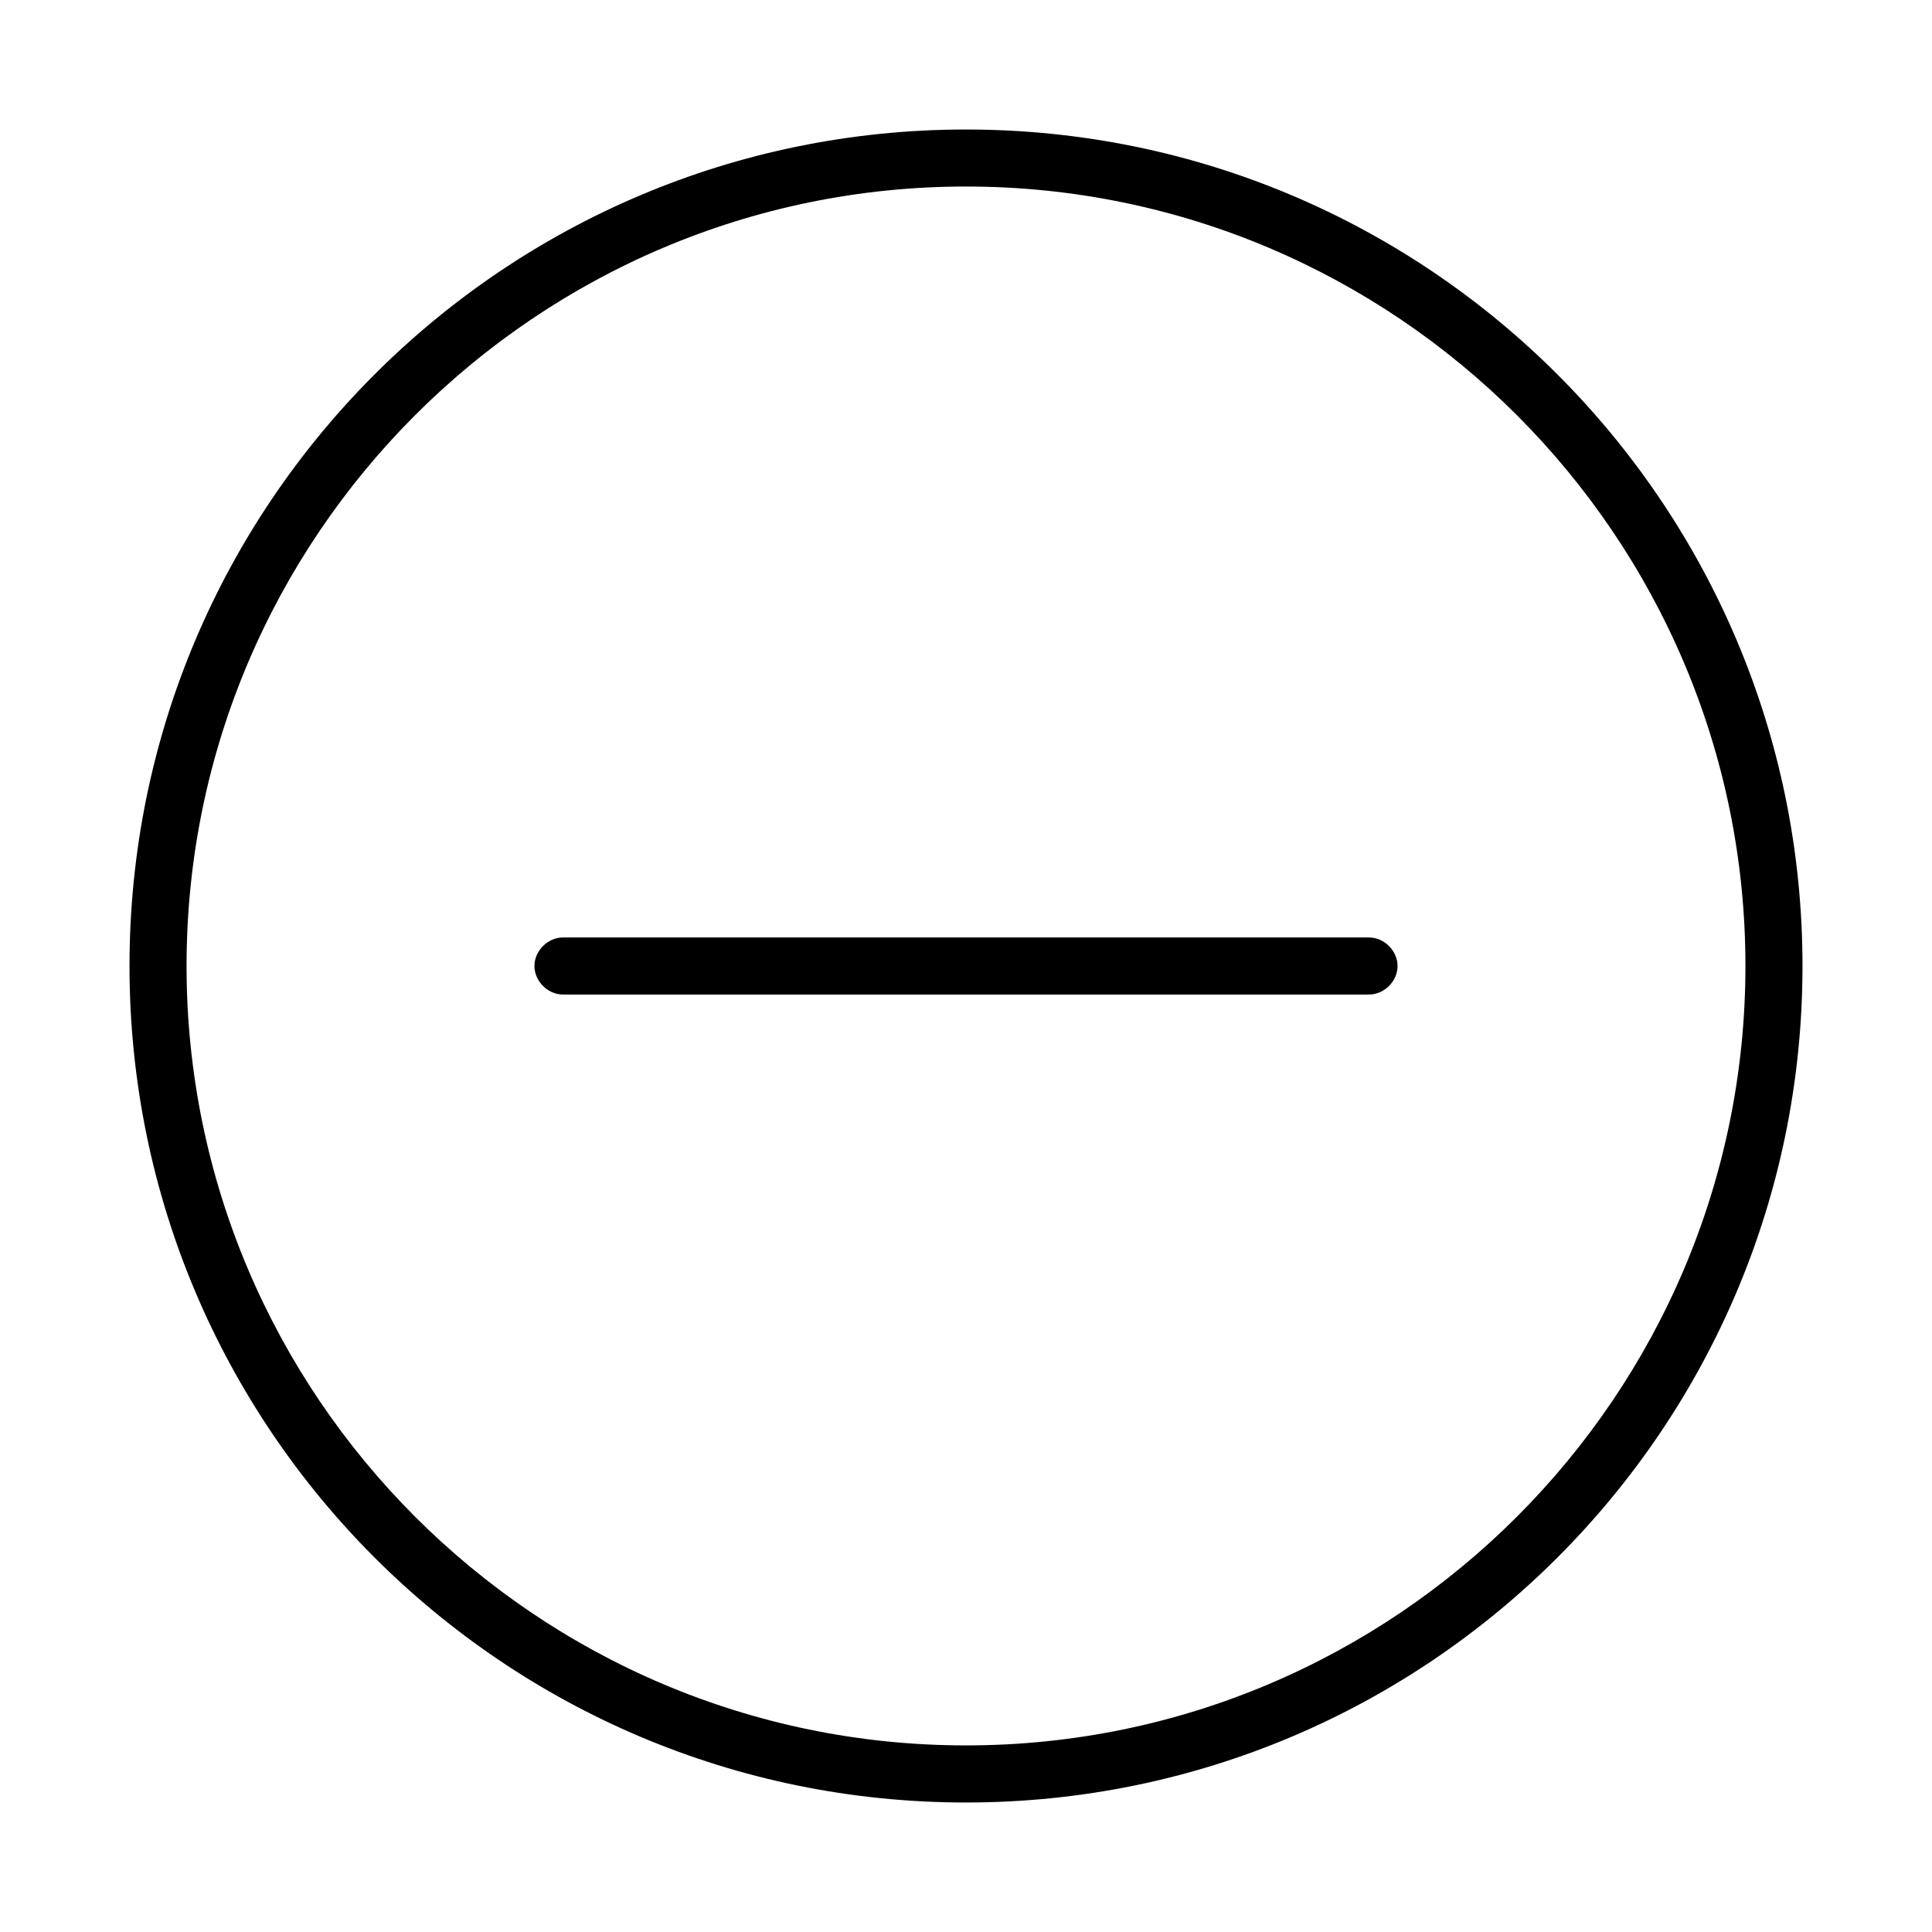
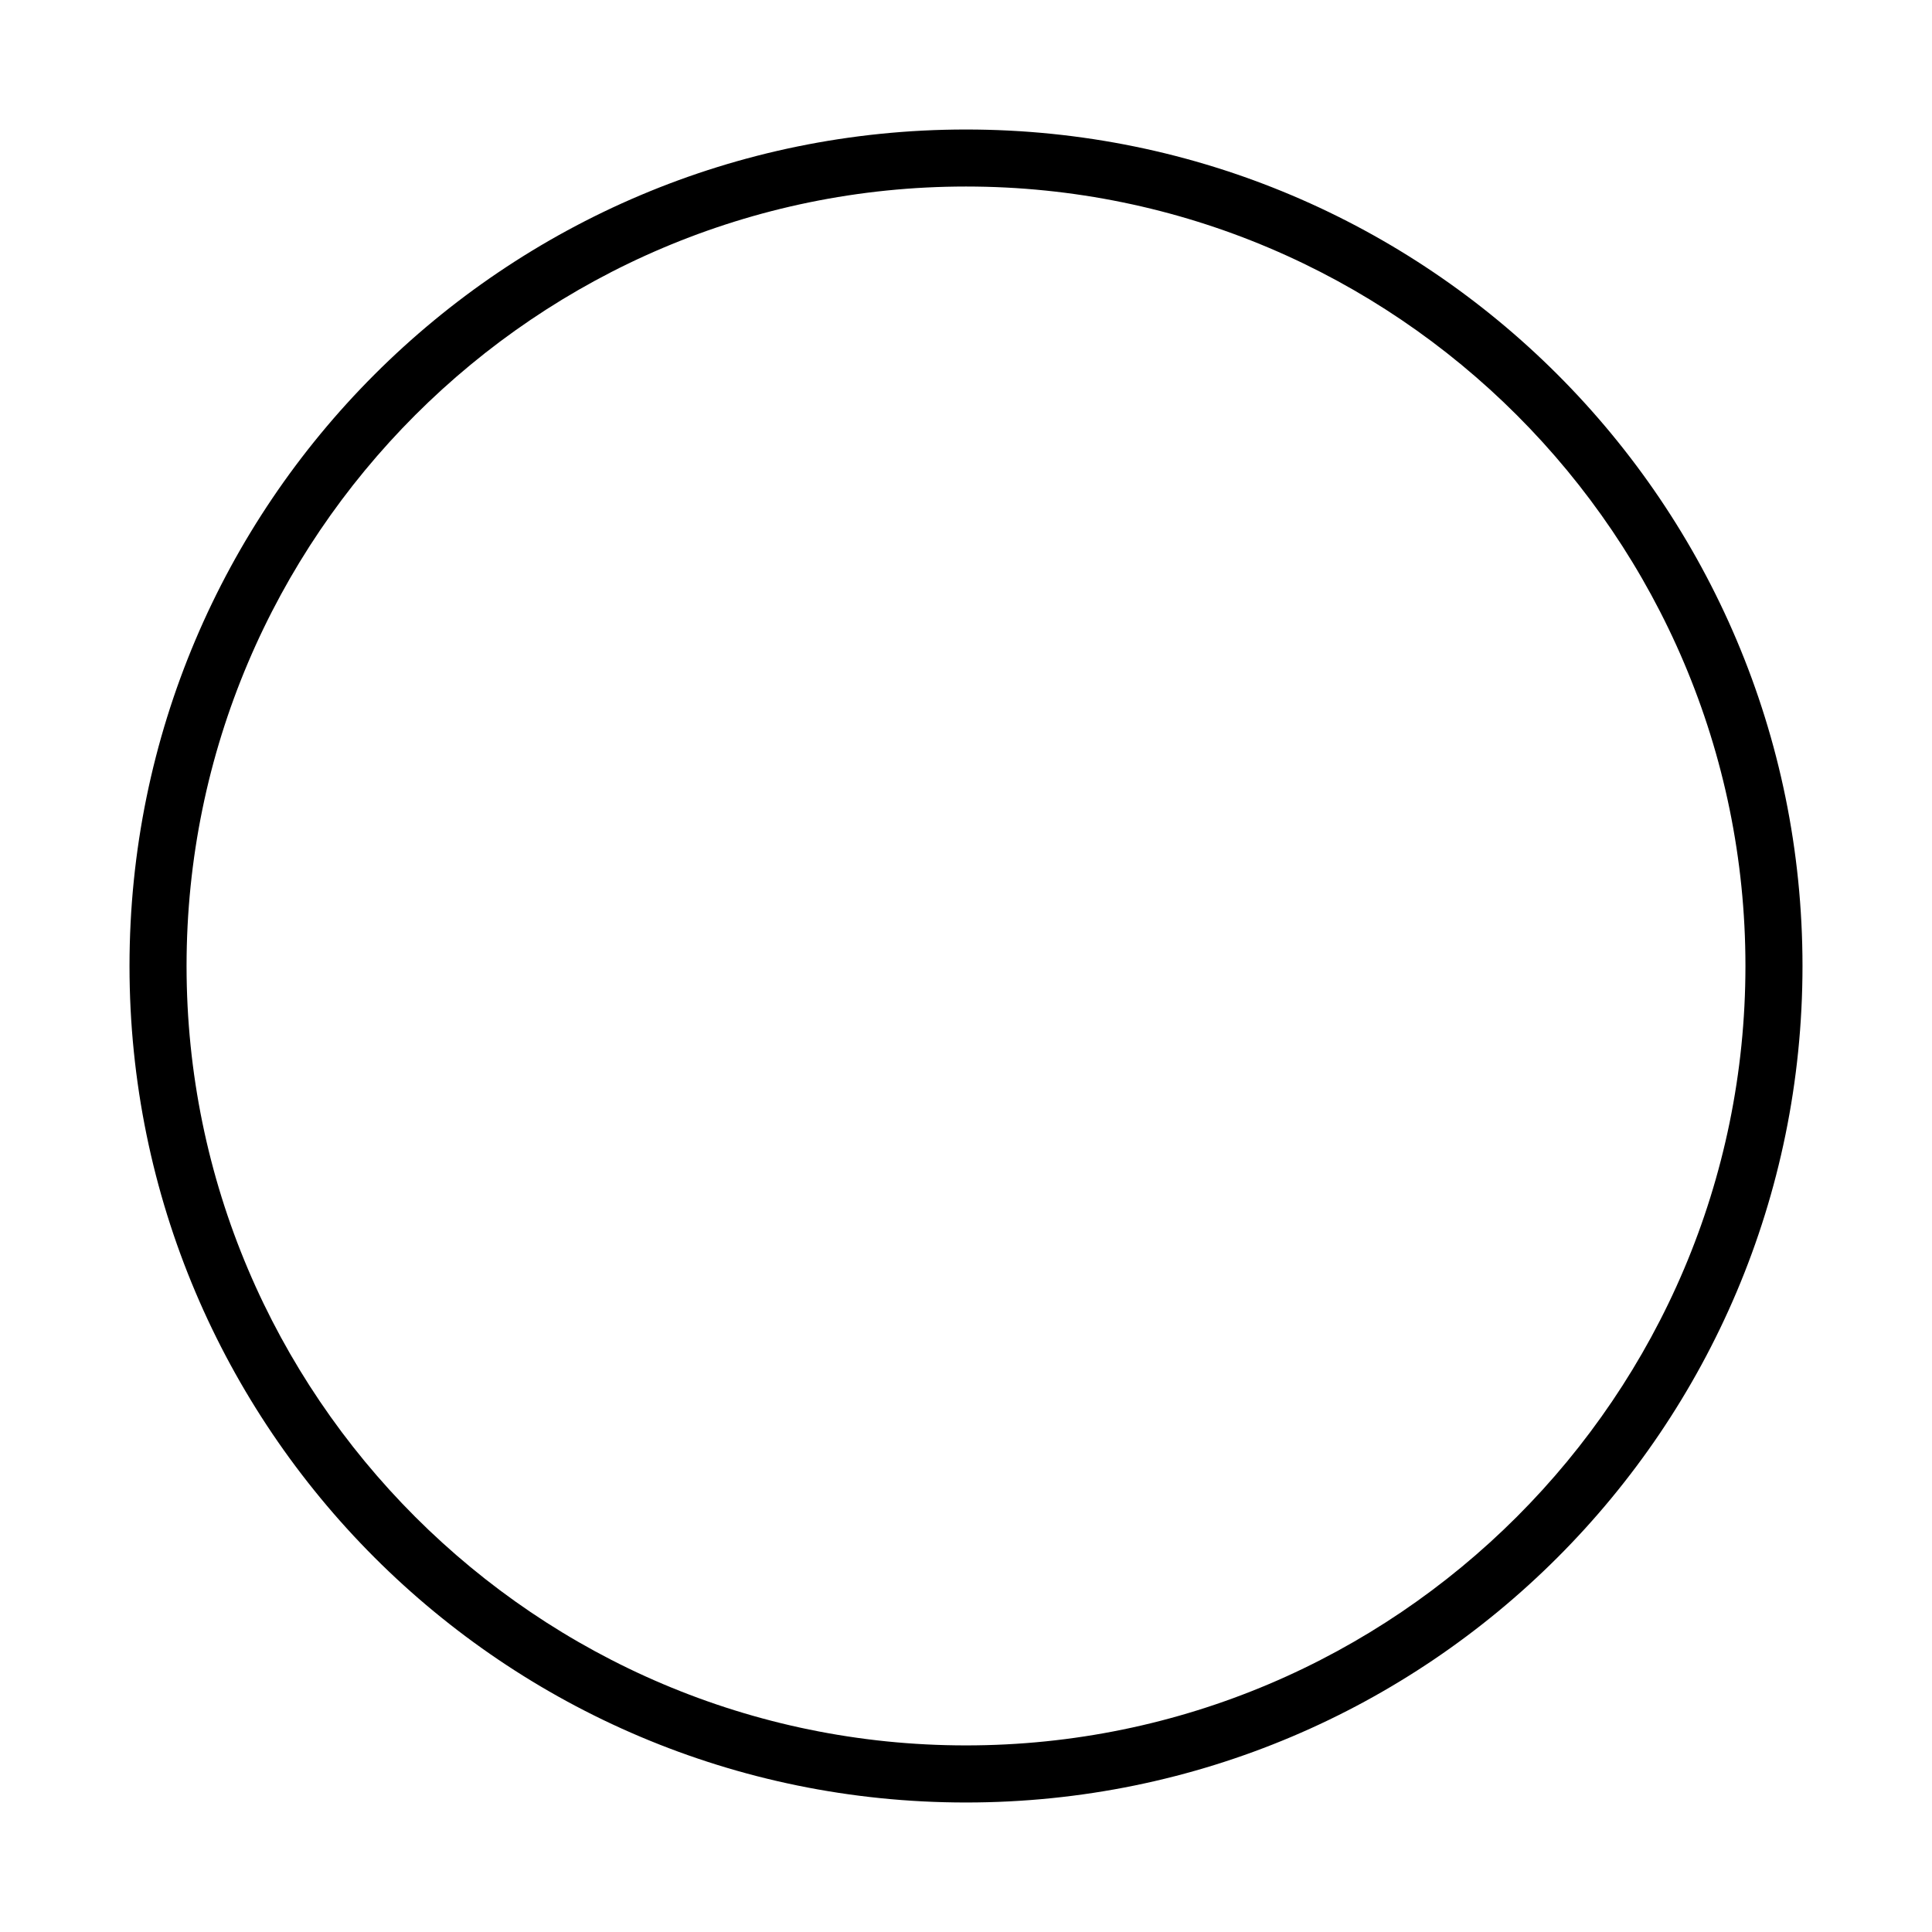
<svg xmlns="http://www.w3.org/2000/svg" fill="#000000" width="800px" height="800px" version="1.1" viewBox="144 144 512 512">
  <g>
    <path d="m400 178.32c-122.43 0-221.68 99.25-221.68 221.68s99.25 221.68 221.68 221.68 221.68-99.25 221.68-221.68-99.25-221.68-221.68-221.68zm0 428.23c-113.86 0-206.56-92.699-206.56-206.56 0-113.86 92.699-206.56 206.56-206.56 113.86 0 206.56 92.699 206.56 206.56-0.004 113.86-92.703 206.56-206.56 206.56z" />
-     <path d="m506.8 392.44h-213.61c-4.031 0-7.559 3.527-7.559 7.559s3.527 7.559 7.559 7.559h213.62c4.031 0 7.559-3.527 7.559-7.559-0.004-4.031-3.531-7.559-7.562-7.559z" />
  </g>
</svg>